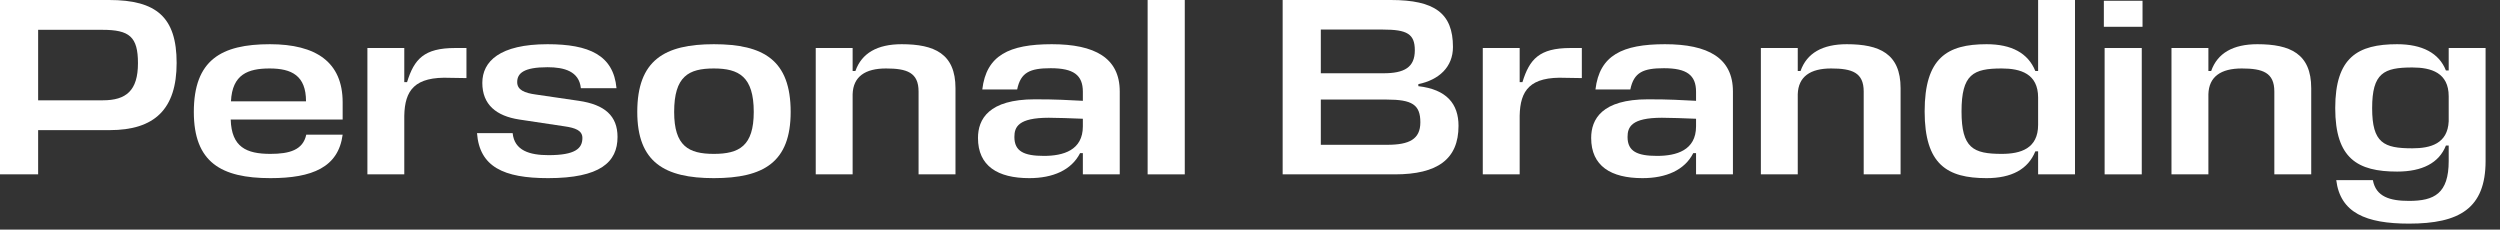
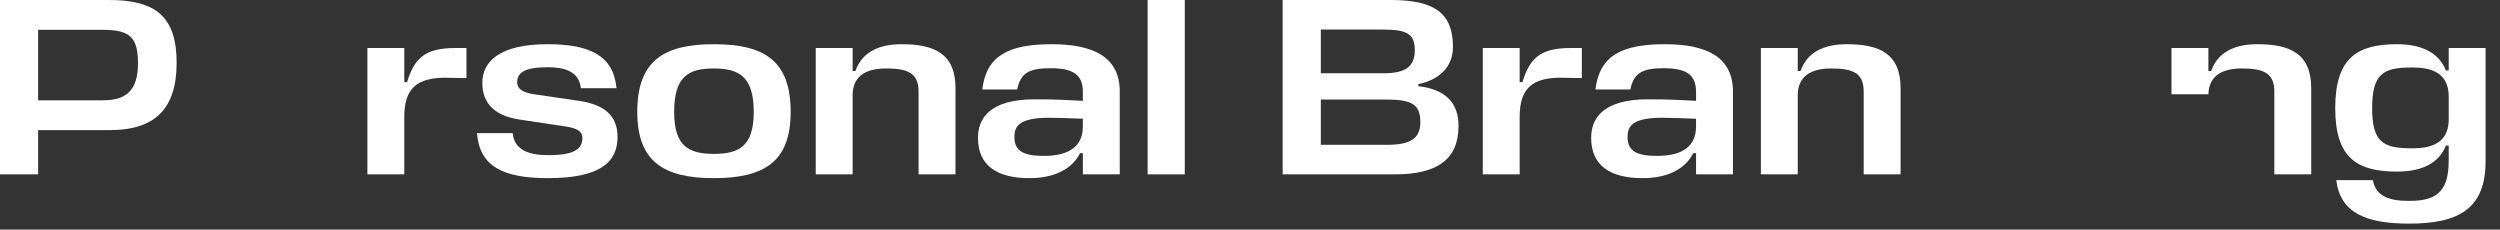
<svg xmlns="http://www.w3.org/2000/svg" fill="none" height="100%" overflow="visible" preserveAspectRatio="none" style="display: block;" viewBox="0 0 98 9" width="100%">
  <rect x="0" y="0" width="98" height="9" fill="#333333" stroke="none" />
  <g id="Personal Branding">
    <path d="M95.989 6.31V5.705H95.88C95.612 6.389 94.949 6.726 93.968 6.726C92.423 6.726 91.541 6.22 91.541 4.239C91.541 2.248 92.423 1.733 93.968 1.733C94.949 1.733 95.612 2.08 95.88 2.763H95.989V1.882H97.435V6.31C97.435 8.172 96.405 8.766 94.434 8.766C92.74 8.766 91.74 8.34 91.581 7.062H93.017C93.136 7.716 93.691 7.875 94.434 7.875C95.424 7.875 95.989 7.587 95.989 6.31ZM94.563 5.814C95.286 5.814 95.949 5.626 95.989 4.754V3.774C95.989 2.853 95.305 2.645 94.563 2.645C93.443 2.645 92.988 2.863 92.988 4.239C92.988 5.606 93.443 5.814 94.563 5.814Z" fill="white" id="Vector" />
-     <path d="M89.154 6.835V3.586C89.154 2.843 88.698 2.684 87.876 2.684C87.064 2.684 86.588 3.001 86.569 3.695V6.835H85.122V1.882H86.569V2.783H86.678C86.925 2.08 87.539 1.733 88.49 1.733C89.768 1.733 90.6 2.1 90.6 3.457V6.835H89.154Z" fill="white" id="Vector_2" />
-     <path d="M82.501 1.882H83.957V6.835H82.501V1.882ZM83.987 1.05H82.471V0.03H83.987V1.05Z" fill="white" id="Vector_3" />
-     <path d="M77.873 6.983C76.328 6.983 75.446 6.448 75.446 4.368C75.446 2.268 76.328 1.733 77.873 1.733C78.854 1.733 79.498 2.08 79.785 2.783H79.894V-6.49762e-05H81.34V6.835H79.894V5.933H79.785C79.498 6.637 78.854 6.983 77.873 6.983ZM78.467 6.032C79.21 6.032 79.894 5.824 79.894 4.893V3.823C79.894 2.892 79.21 2.684 78.467 2.684C77.348 2.684 76.892 2.912 76.892 4.368C76.892 5.804 77.348 6.032 78.467 6.032Z" fill="white" id="Vector_4" />
+     <path d="M89.154 6.835V3.586C89.154 2.843 88.698 2.684 87.876 2.684C87.064 2.684 86.588 3.001 86.569 3.695H85.122V1.882H86.569V2.783H86.678C86.925 2.08 87.539 1.733 88.49 1.733C89.768 1.733 90.6 2.1 90.6 3.457V6.835H89.154Z" fill="white" id="Vector_2" />
    <path d="M73.057 6.835V3.586C73.057 2.843 72.602 2.684 71.779 2.684C70.967 2.684 70.492 3.001 70.472 3.695V6.835H69.026V1.882H70.472V2.783H70.581C70.828 2.08 71.443 1.733 72.394 1.733C73.671 1.733 74.503 2.1 74.503 3.457V6.835H73.057Z" fill="white" id="Vector_5" />
    <path d="M64.385 6.983C63.147 6.983 62.374 6.508 62.374 5.408C62.374 4.675 62.79 3.893 64.603 3.893C65.474 3.893 65.871 3.922 66.485 3.952V3.596C66.485 2.942 66.118 2.674 65.227 2.674C64.415 2.674 64.048 2.833 63.909 3.506H62.542C62.701 2.169 63.592 1.733 65.266 1.733C66.95 1.733 67.931 2.268 67.931 3.586V6.835H66.485V6.003H66.376C66.039 6.666 65.316 6.983 64.385 6.983ZM64.959 6.111C65.712 6.111 66.485 5.894 66.485 4.953V4.655C65.97 4.636 65.514 4.616 65.147 4.616C63.949 4.616 63.8 4.982 63.8 5.369C63.8 5.933 64.177 6.111 64.959 6.111Z" fill="white" id="Vector_6" />
    <path d="M61.562 1.882H62.008V3.061L61.373 3.051C59.967 2.991 59.591 3.546 59.571 4.536V6.835H58.125V1.882H59.571V3.219H59.68C59.957 2.318 60.343 1.882 61.562 1.882Z" fill="white" id="Vector_7" />
    <path d="M55.599 3.298V3.378C56.709 3.506 57.174 4.071 57.174 4.933C57.174 6.24 56.352 6.835 54.678 6.835H50.28V-6.49762e-05H54.52C56.233 -6.49762e-05 56.956 0.515 56.956 1.842C56.956 2.625 56.411 3.13 55.599 3.298ZM54.361 3.903H51.776V5.676H54.381C55.242 5.676 55.678 5.458 55.678 4.794C55.678 4.101 55.352 3.903 54.361 3.903ZM54.212 1.159H51.776V2.872H54.232C55.044 2.872 55.461 2.645 55.461 1.971C55.461 1.327 55.153 1.159 54.212 1.159Z" fill="white" id="Vector_8" />
    <path d="M46.443 -6.49762e-05V6.835H44.987V-6.49762e-05H46.443Z" fill="white" id="Vector_9" />
    <path d="M40.348 6.983C39.11 6.983 38.337 6.508 38.337 5.408C38.337 4.675 38.753 3.893 40.566 3.893C41.438 3.893 41.834 3.922 42.448 3.952V3.596C42.448 2.942 42.082 2.674 41.19 2.674C40.378 2.674 40.011 2.833 39.873 3.506H38.506C38.664 2.169 39.556 1.733 41.23 1.733C42.914 1.733 43.894 2.268 43.894 3.586V6.835H42.448V6.003H42.339C42.002 6.666 41.279 6.983 40.348 6.983ZM40.923 6.111C41.675 6.111 42.448 5.894 42.448 4.953V4.655C41.933 4.636 41.477 4.616 41.111 4.616C39.912 4.616 39.764 4.982 39.764 5.369C39.764 5.933 40.14 6.111 40.923 6.111Z" fill="white" id="Vector_10" />
    <path d="M36.008 6.835V3.586C36.008 2.843 35.553 2.684 34.731 2.684C33.918 2.684 33.443 3.001 33.423 3.695V6.835H31.977V1.882H33.423V2.783H33.532C33.78 2.08 34.394 1.733 35.345 1.733C36.623 1.733 37.455 2.1 37.455 3.457V6.835H36.008Z" fill="white" id="Vector_11" />
    <path d="M27.982 6.032C28.973 6.032 29.547 5.725 29.547 4.388C29.547 3.001 28.963 2.684 27.982 2.684C26.992 2.684 26.427 2.991 26.427 4.388C26.427 5.725 26.992 6.032 27.982 6.032ZM27.982 1.733C29.934 1.733 30.994 2.357 30.994 4.388C30.994 6.359 29.934 6.983 27.982 6.983C26.051 6.983 24.981 6.359 24.981 4.388C24.981 2.357 26.051 1.733 27.982 1.733Z" fill="white" id="Vector_12" />
    <path d="M21.463 2.635C20.532 2.635 20.274 2.872 20.274 3.219C20.274 3.526 20.562 3.645 20.997 3.704L22.691 3.952C23.711 4.101 24.207 4.546 24.207 5.369C24.207 6.359 23.523 6.983 21.483 6.983C19.739 6.983 18.798 6.537 18.699 5.22H20.096C20.165 5.903 20.76 6.082 21.503 6.082C22.543 6.082 22.83 5.824 22.83 5.408C22.83 5.111 22.543 5.012 22.137 4.953L20.354 4.685C19.452 4.546 18.907 4.101 18.907 3.249C18.907 2.407 19.591 1.733 21.463 1.733C23.087 1.733 24.048 2.159 24.167 3.457H22.77C22.701 2.793 22.117 2.635 21.463 2.635Z" fill="white" id="Vector_13" />
    <path d="M17.84 1.882H18.285V3.061L17.651 3.051C16.245 2.991 15.868 3.546 15.848 4.536V6.835H14.402V1.882H15.848V3.219H15.957C16.235 2.318 16.621 1.882 17.84 1.882Z" fill="white" id="Vector_14" />
-     <path d="M13.432 4.012V4.685H9.044C9.074 5.765 9.658 6.032 10.599 6.032C11.342 6.032 11.877 5.884 12.005 5.279H13.432C13.264 6.557 12.243 6.983 10.599 6.983C8.667 6.983 7.598 6.359 7.598 4.388C7.598 2.357 8.667 1.733 10.579 1.733C12.392 1.733 13.432 2.437 13.432 4.012ZM10.569 2.684C9.727 2.684 9.103 2.912 9.054 3.972H11.996C11.996 2.962 11.431 2.684 10.569 2.684Z" fill="white" id="Vector_15" />
    <path d="M6.924 2.466C6.924 4.279 6.062 5.101 4.299 5.101H1.495V6.835H-0V-0H4.279C6.141 -0 6.924 0.683 6.924 2.466ZM4.011 1.169H1.495V3.932H4.031C4.943 3.932 5.408 3.556 5.408 2.476C5.408 1.436 5.071 1.169 4.011 1.169Z" fill="white" id="Vector_16" />
  </g>
</svg>